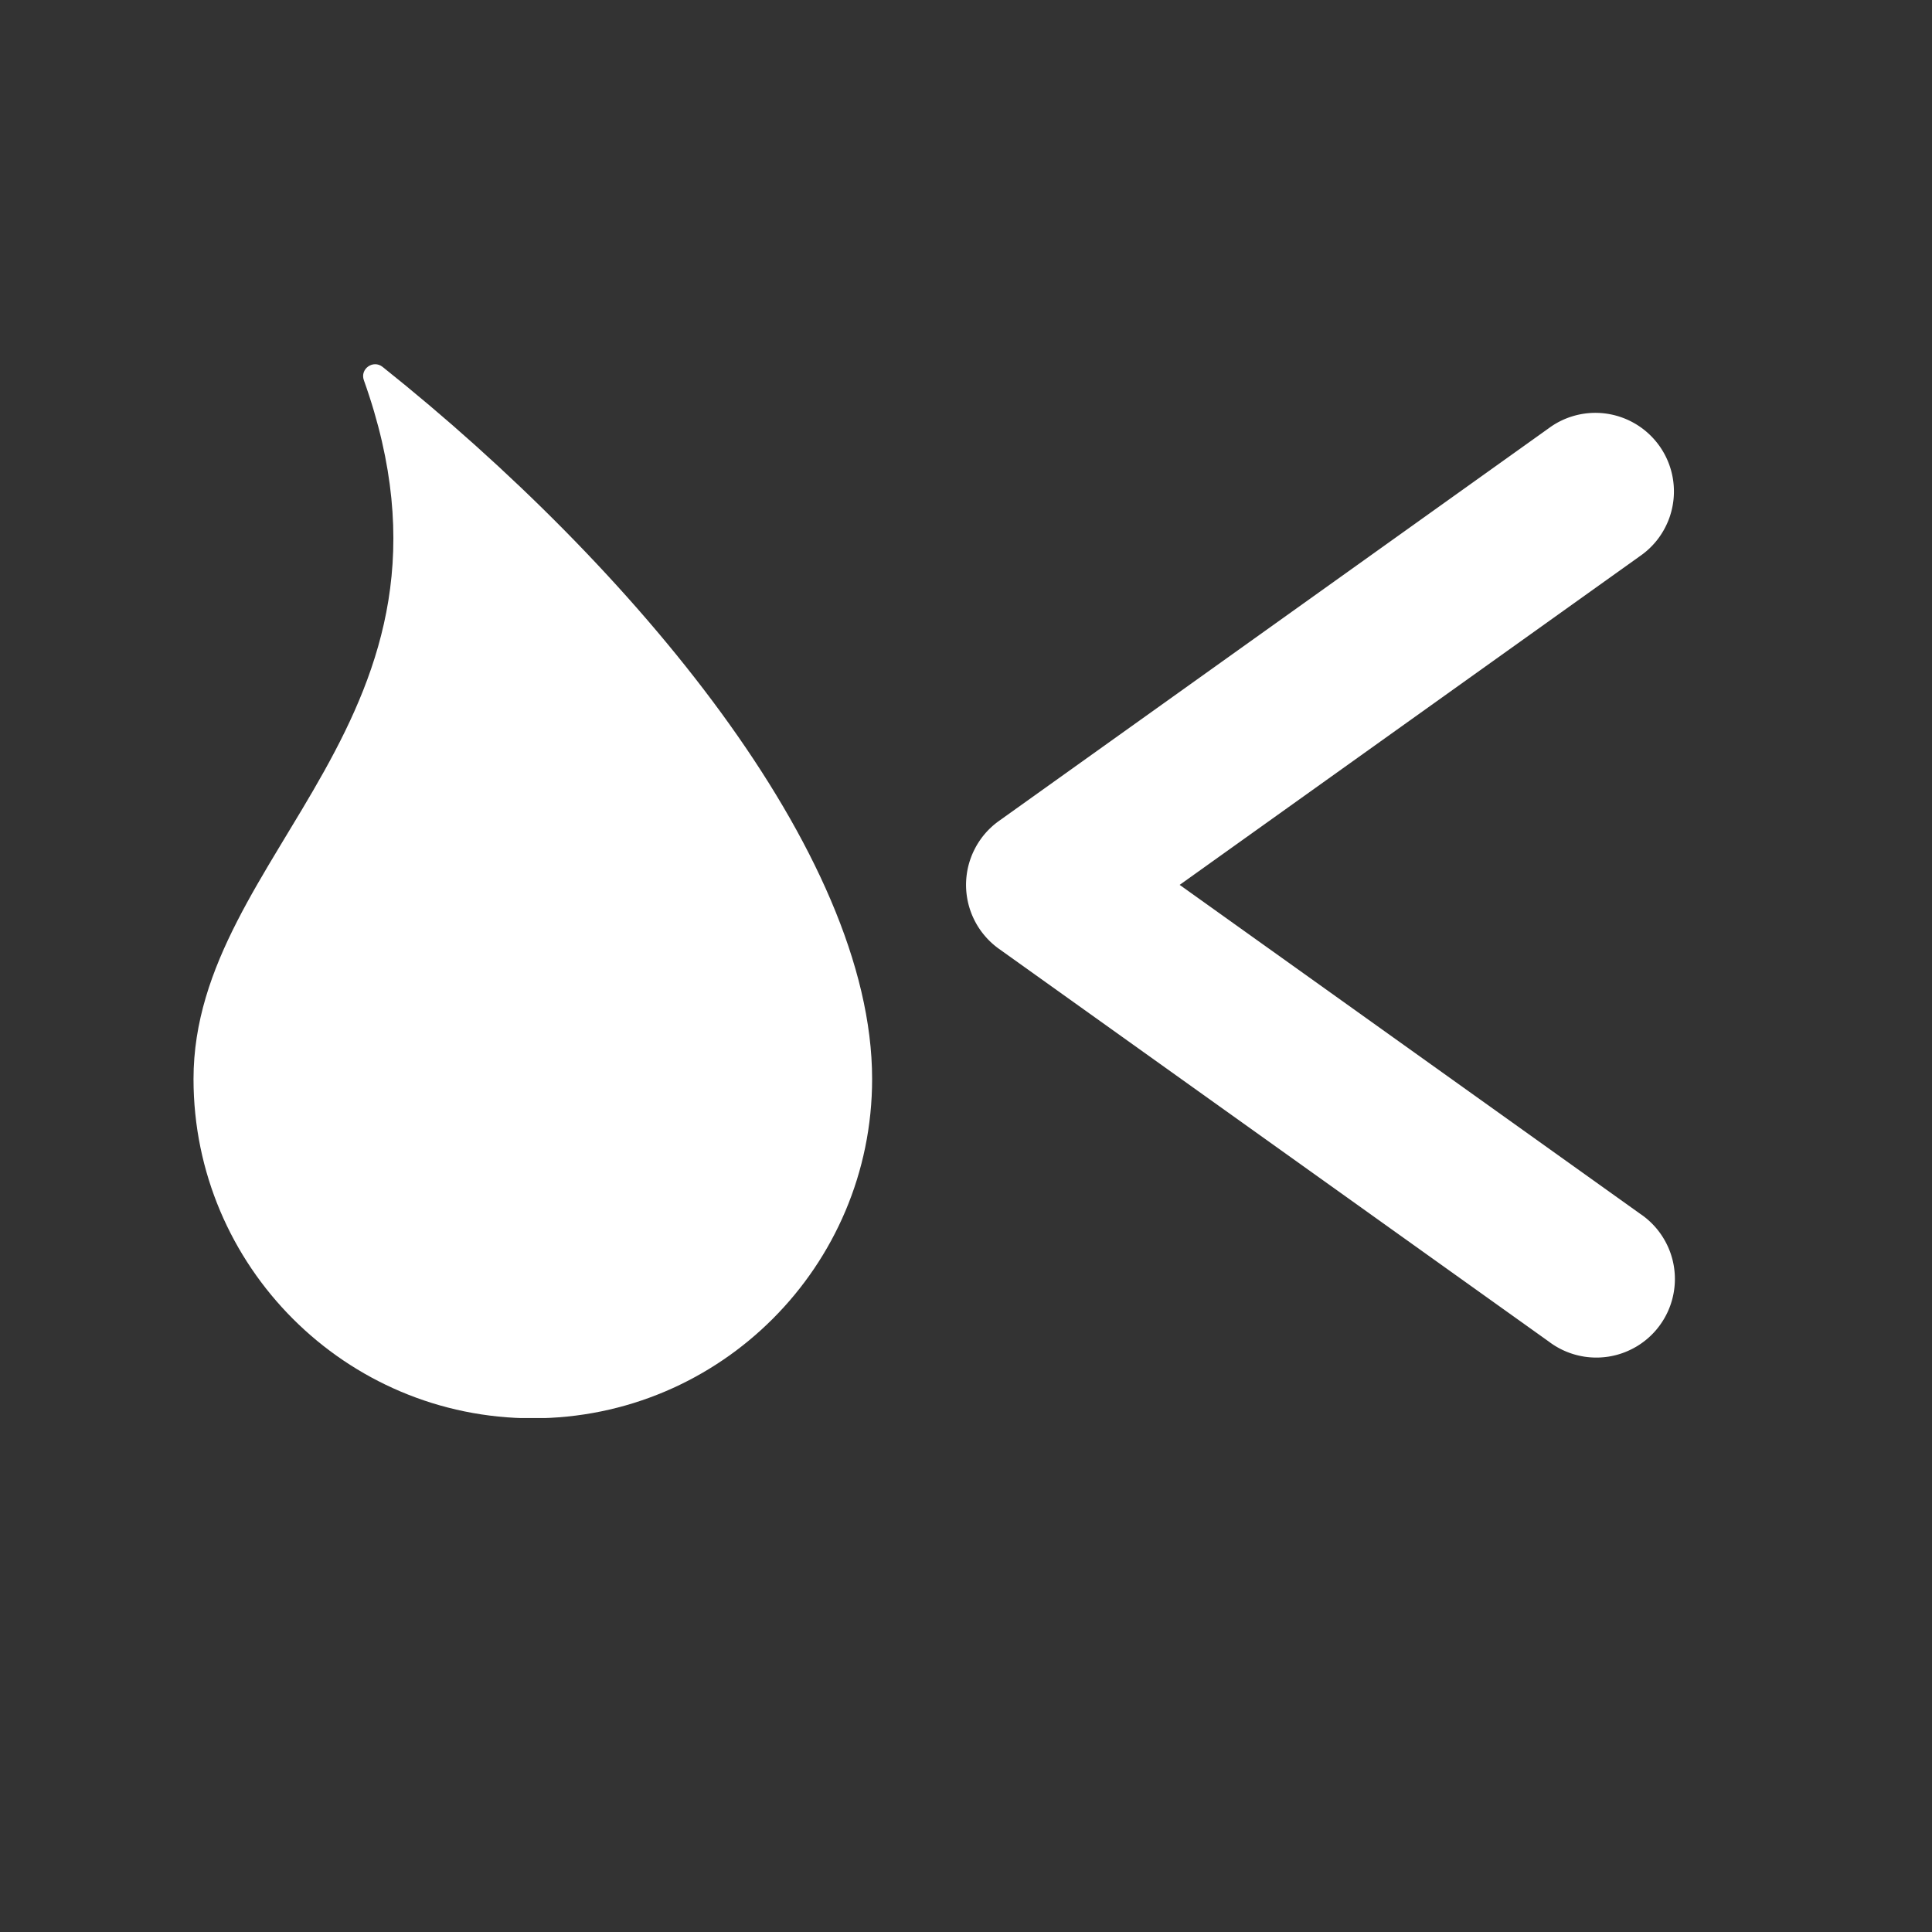
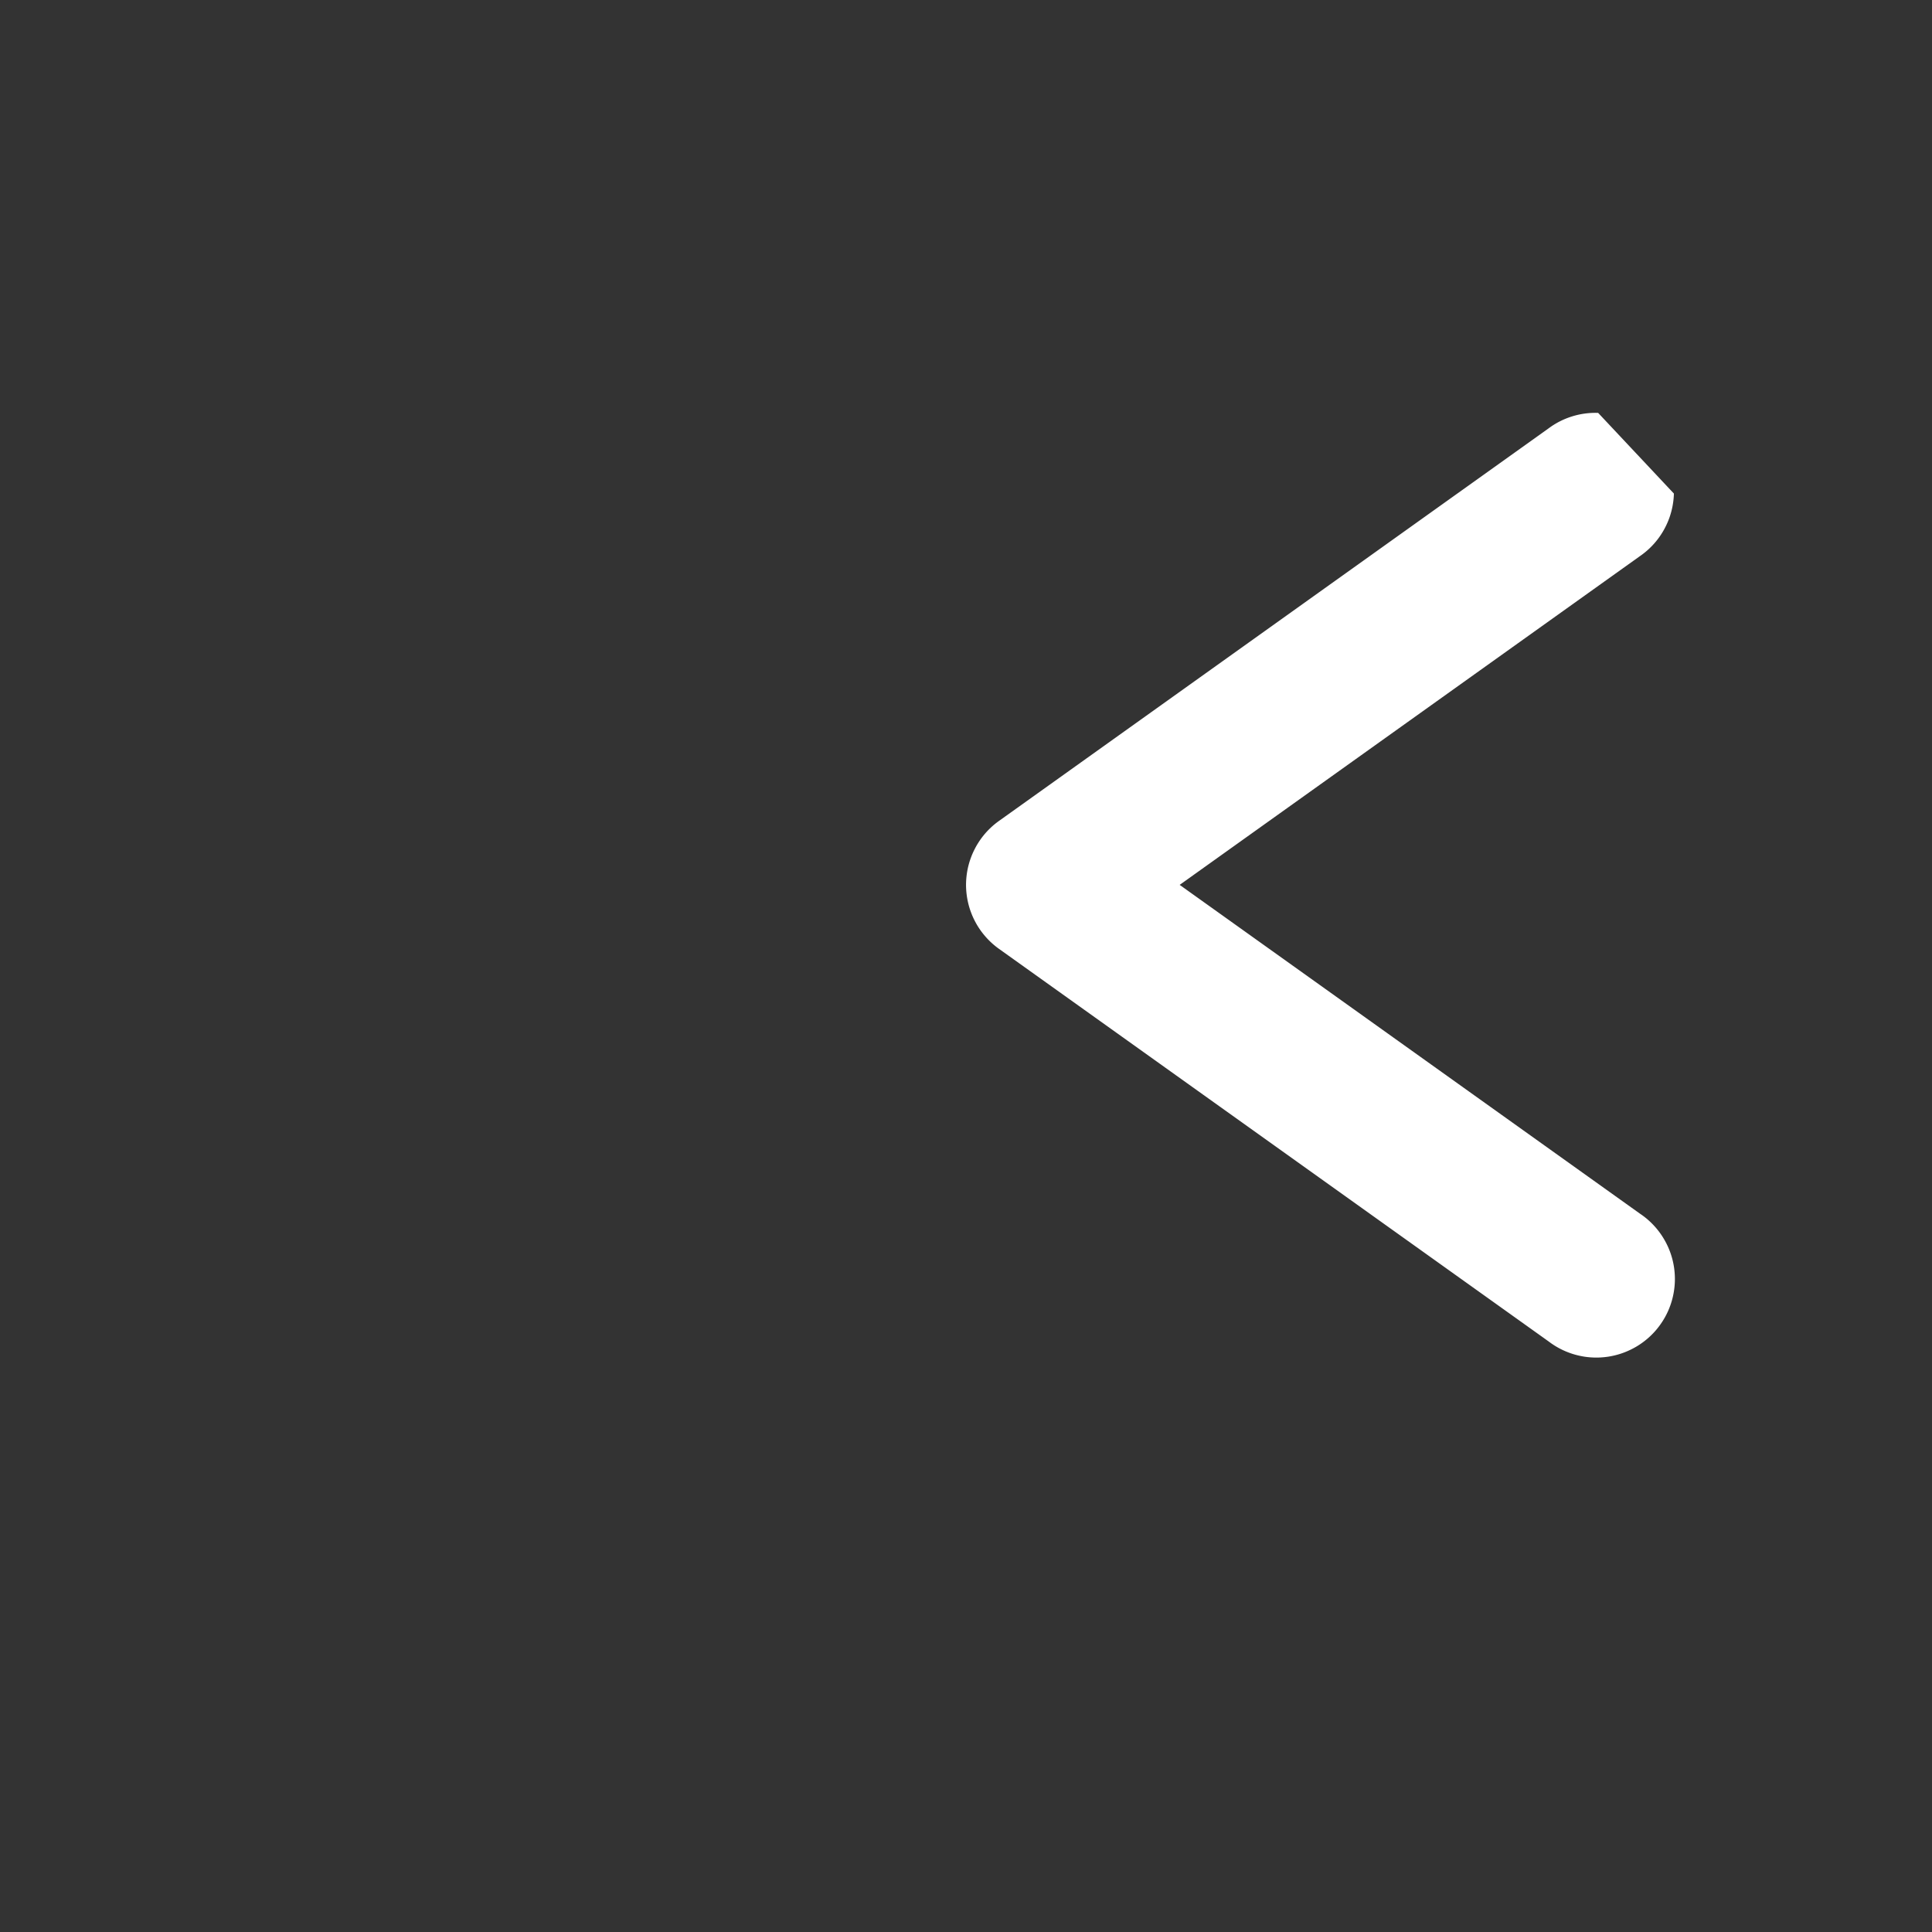
<svg xmlns="http://www.w3.org/2000/svg" width="500" height="500" version="1.0" viewBox="0 0 375 375">
  <rect x="0" y="0" width="375" height="375" fill="#333333" stroke="none" />
  <defs>
    <clipPath id="a">
      <path d="M187.5 80.012H326V264H187.5zm0 0" />
    </clipPath>
    <clipPath id="b">
-       <path d="M37.5 70h132v205.242h-132zm0 0" />
-     </clipPath>
+       </clipPath>
  </defs>
  <g clip-path="url(#a)">
-     <path fill="#fff" d="M310.203 80.145a15.174 15.174 0 0 0-5.039.671 15.131 15.131 0 0 0-4.535 2.293l-106.742 76.243c-.489.351-.961.73-1.407 1.136a15.024 15.024 0 0 0-2.36 2.734c-.339.505-.647 1.02-.92 1.56-.278.538-.524 1.09-.731 1.655a14.986 14.986 0 0 0-.852 3.512c-.07.602-.11 1.203-.11 1.805a15.553 15.553 0 0 0 .43 3.59c.141.586.32 1.164.532 1.73.207.567.453 1.117.73 1.656a14.972 14.972 0 0 0 2.02 2.992c.394.462.816.891 1.261 1.298.446.41.918.789 1.407 1.14l106.742 76.242a15.205 15.205 0 0 0 5.457 2.63c.492.124.992.226 1.492.304a15.13 15.13 0 0 0 1.516.148c.511.028 1.02.028 1.527 0a16.454 16.454 0 0 0 1.516-.152c.504-.078 1-.18 1.492-.305s.976-.277 1.457-.453a15.424 15.424 0 0 0 2.738-1.324 14.72 14.72 0 0 0 1.258-.863 13.92 13.92 0 0 0 1.164-.98 14.769 14.769 0 0 0 2.008-2.29 15.2 15.2 0 0 0 1.516-2.64 15.276 15.276 0 0 0 1.214-4.391c.063-.508.098-1.012.11-1.52.008-.511-.004-1.02-.047-1.523a15.088 15.088 0 0 0-1.035-4.438 14.827 14.827 0 0 0-.637-1.386 15.446 15.446 0 0 0-1.664-2.547 15.564 15.564 0 0 0-2.14-2.168 15.5 15.5 0 0 0-1.223-.91l-89.375-63.84 89.375-63.836a15.204 15.204 0 0 0 3.434-3.277c.48-.633.913-1.301 1.288-2 .38-.7.703-1.426.97-2.176.26-.75.468-1.516.612-2.297.145-.785.23-1.574.25-2.367a15.219 15.219 0 0 0-4.129-10.855 15.19 15.19 0 0 0-3.746-2.91 14.638 14.638 0 0 0-2.168-.985 14.995 14.995 0 0 0-2.293-.637 14.995 14.995 0 0 0-2.363-.27zm0 0" />
+     <path fill="#fff" d="M310.203 80.145a15.174 15.174 0 0 0-5.039.671 15.131 15.131 0 0 0-4.535 2.293l-106.742 76.243c-.489.351-.961.73-1.407 1.136a15.024 15.024 0 0 0-2.36 2.734c-.339.505-.647 1.02-.92 1.56-.278.538-.524 1.09-.731 1.655a14.986 14.986 0 0 0-.852 3.512c-.07.602-.11 1.203-.11 1.805a15.553 15.553 0 0 0 .43 3.59c.141.586.32 1.164.532 1.73.207.567.453 1.117.73 1.656a14.972 14.972 0 0 0 2.02 2.992c.394.462.816.891 1.261 1.298.446.41.918.789 1.407 1.14l106.742 76.242a15.205 15.205 0 0 0 5.457 2.63c.492.124.992.226 1.492.304a15.13 15.13 0 0 0 1.516.148c.511.028 1.02.028 1.527 0a16.454 16.454 0 0 0 1.516-.152c.504-.078 1-.18 1.492-.305s.976-.277 1.457-.453a15.424 15.424 0 0 0 2.738-1.324 14.72 14.72 0 0 0 1.258-.863 13.92 13.92 0 0 0 1.164-.98 14.769 14.769 0 0 0 2.008-2.29 15.2 15.2 0 0 0 1.516-2.64 15.276 15.276 0 0 0 1.214-4.391c.063-.508.098-1.012.11-1.52.008-.511-.004-1.02-.047-1.523a15.088 15.088 0 0 0-1.035-4.438 14.827 14.827 0 0 0-.637-1.386 15.446 15.446 0 0 0-1.664-2.547 15.564 15.564 0 0 0-2.14-2.168 15.5 15.5 0 0 0-1.223-.91l-89.375-63.84 89.375-63.836a15.204 15.204 0 0 0 3.434-3.277c.48-.633.913-1.301 1.288-2 .38-.7.703-1.426.97-2.176.26-.75.468-1.516.612-2.297.145-.785.23-1.574.25-2.367zm0 0" />
  </g>
  <g clip-path="url(#b)">
-     <path fill="#fff" fill-rule="evenodd" d="M74.262 71.215c-1.825-1.453-4.422.383-3.637 2.582 23.54 65.84-33.063 91.32-33.063 135.633 0 36.347 29.508 65.86 65.856 65.86 36.352 0 65.86-29.513 65.86-65.86 0-43.996-46.481-99.508-95.016-138.215zm0 0" />
-   </g>
+     </g>
</svg>